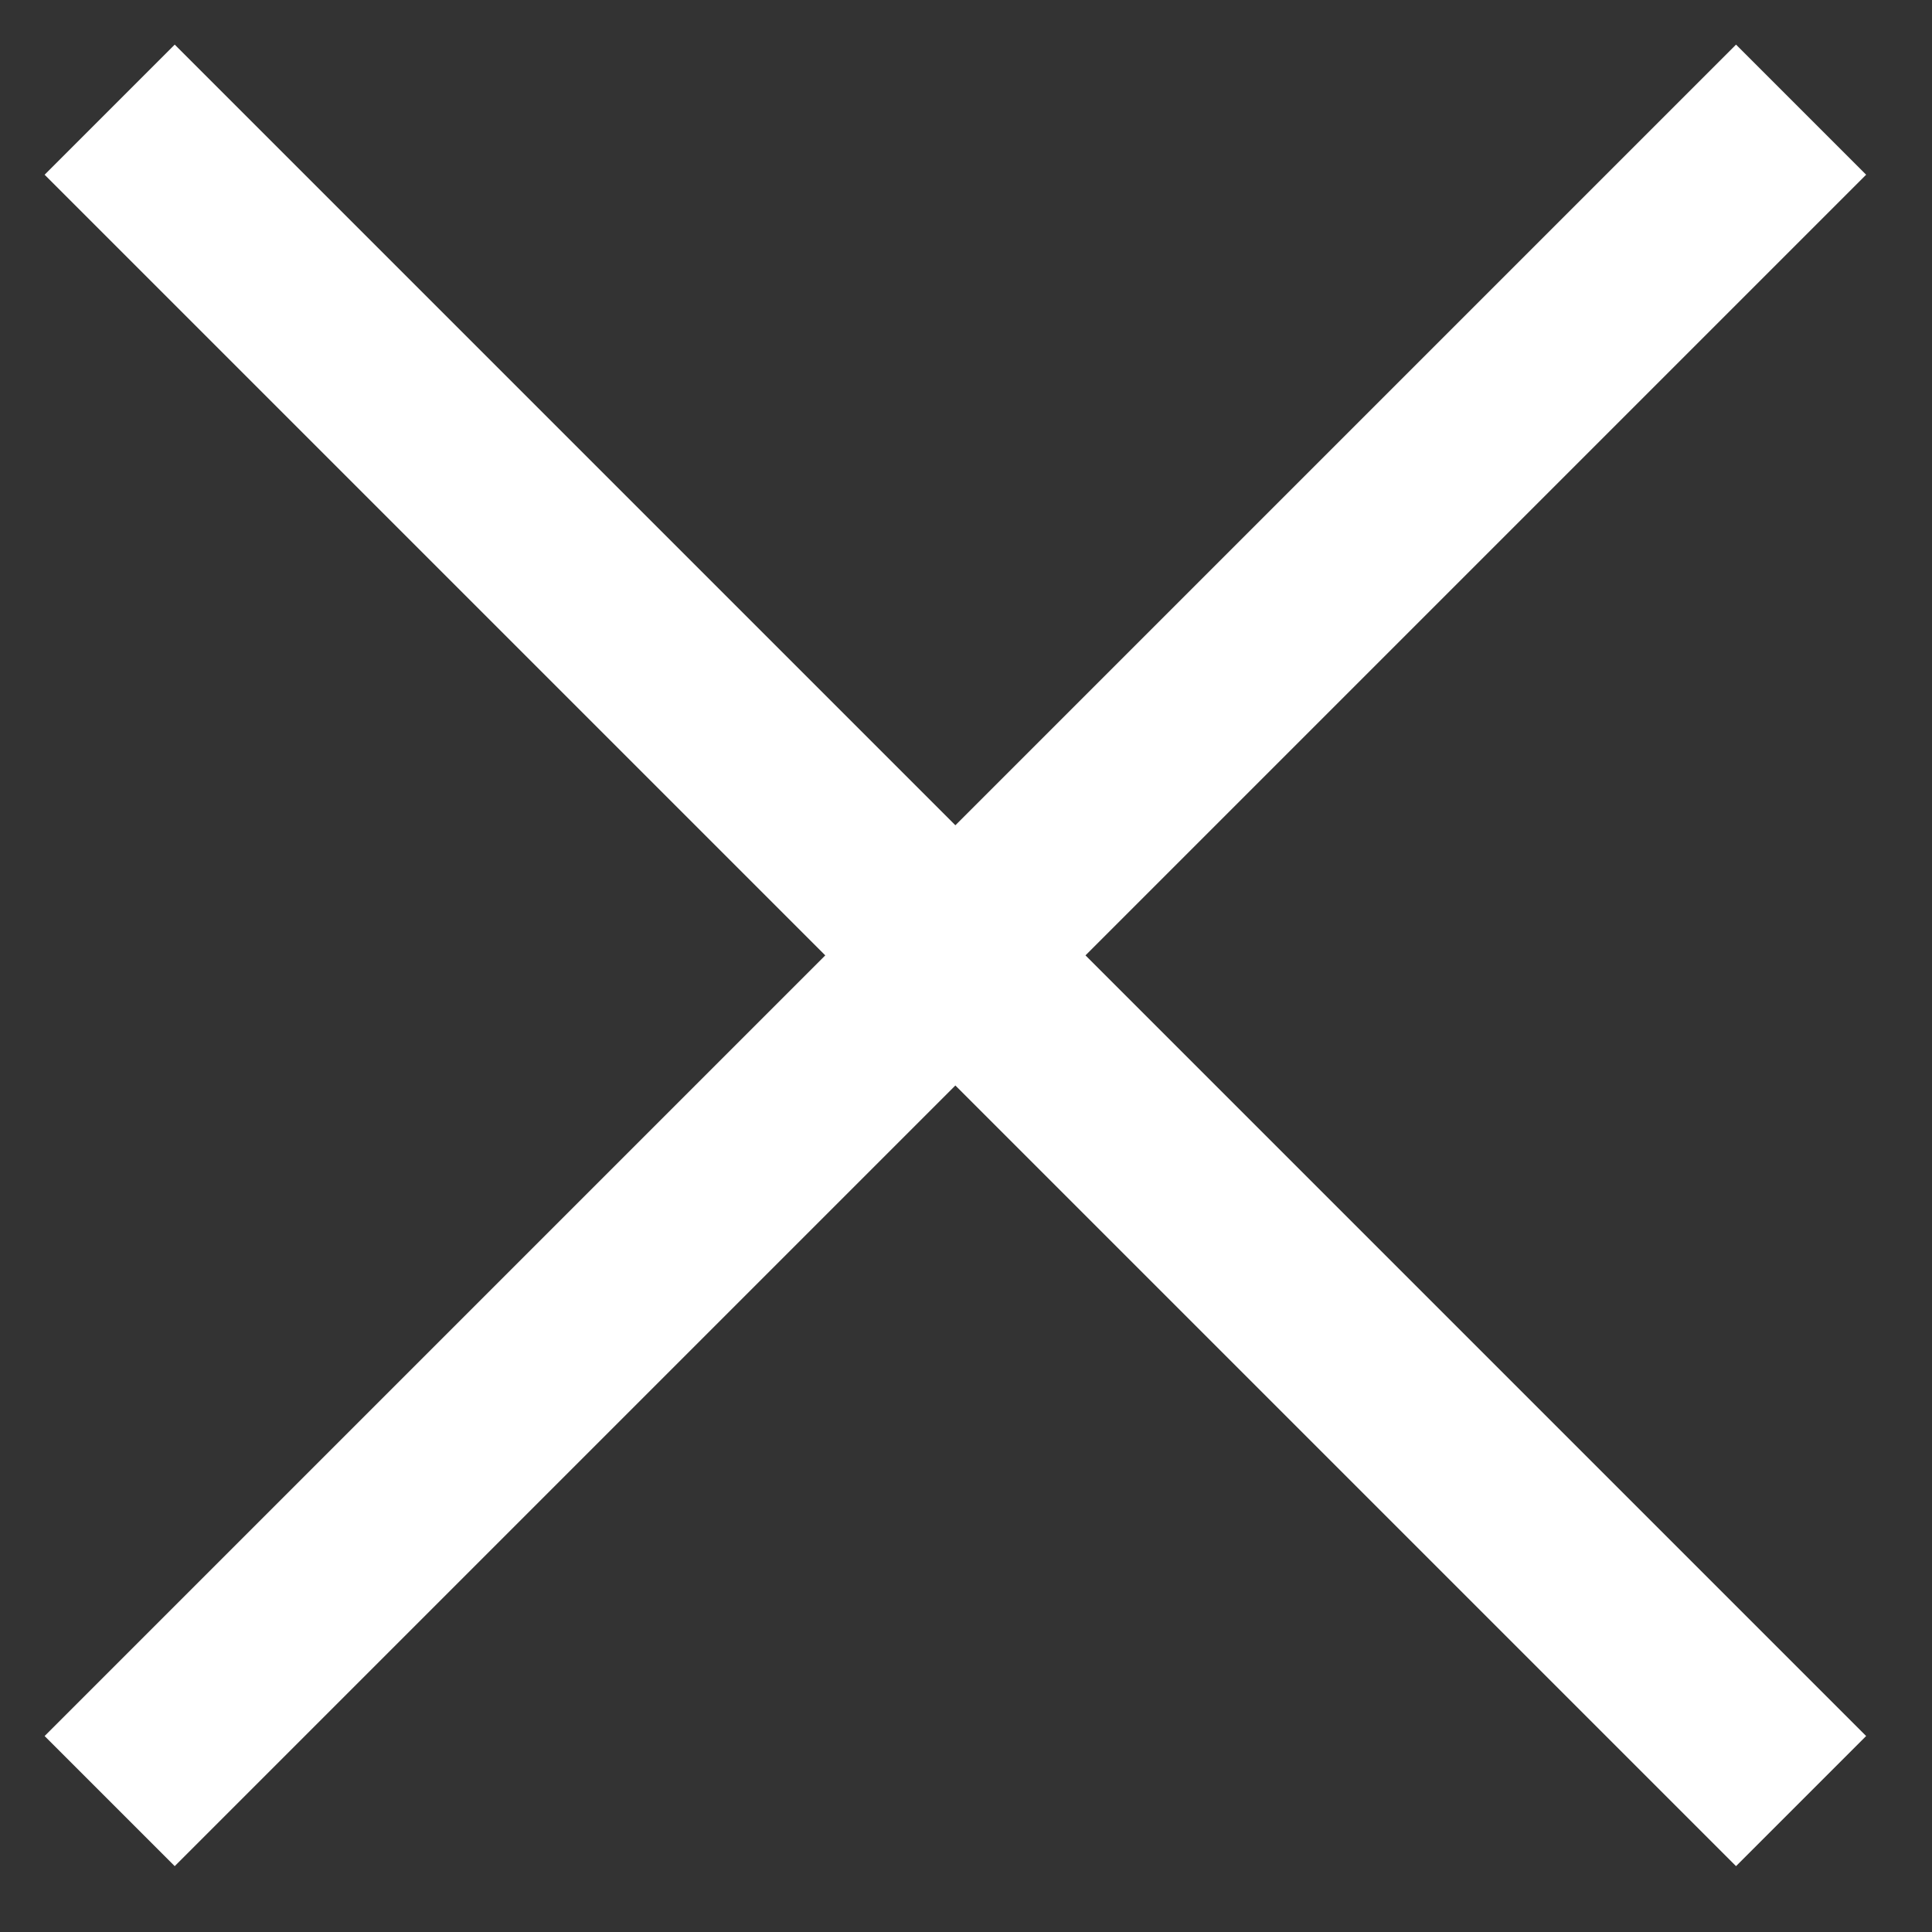
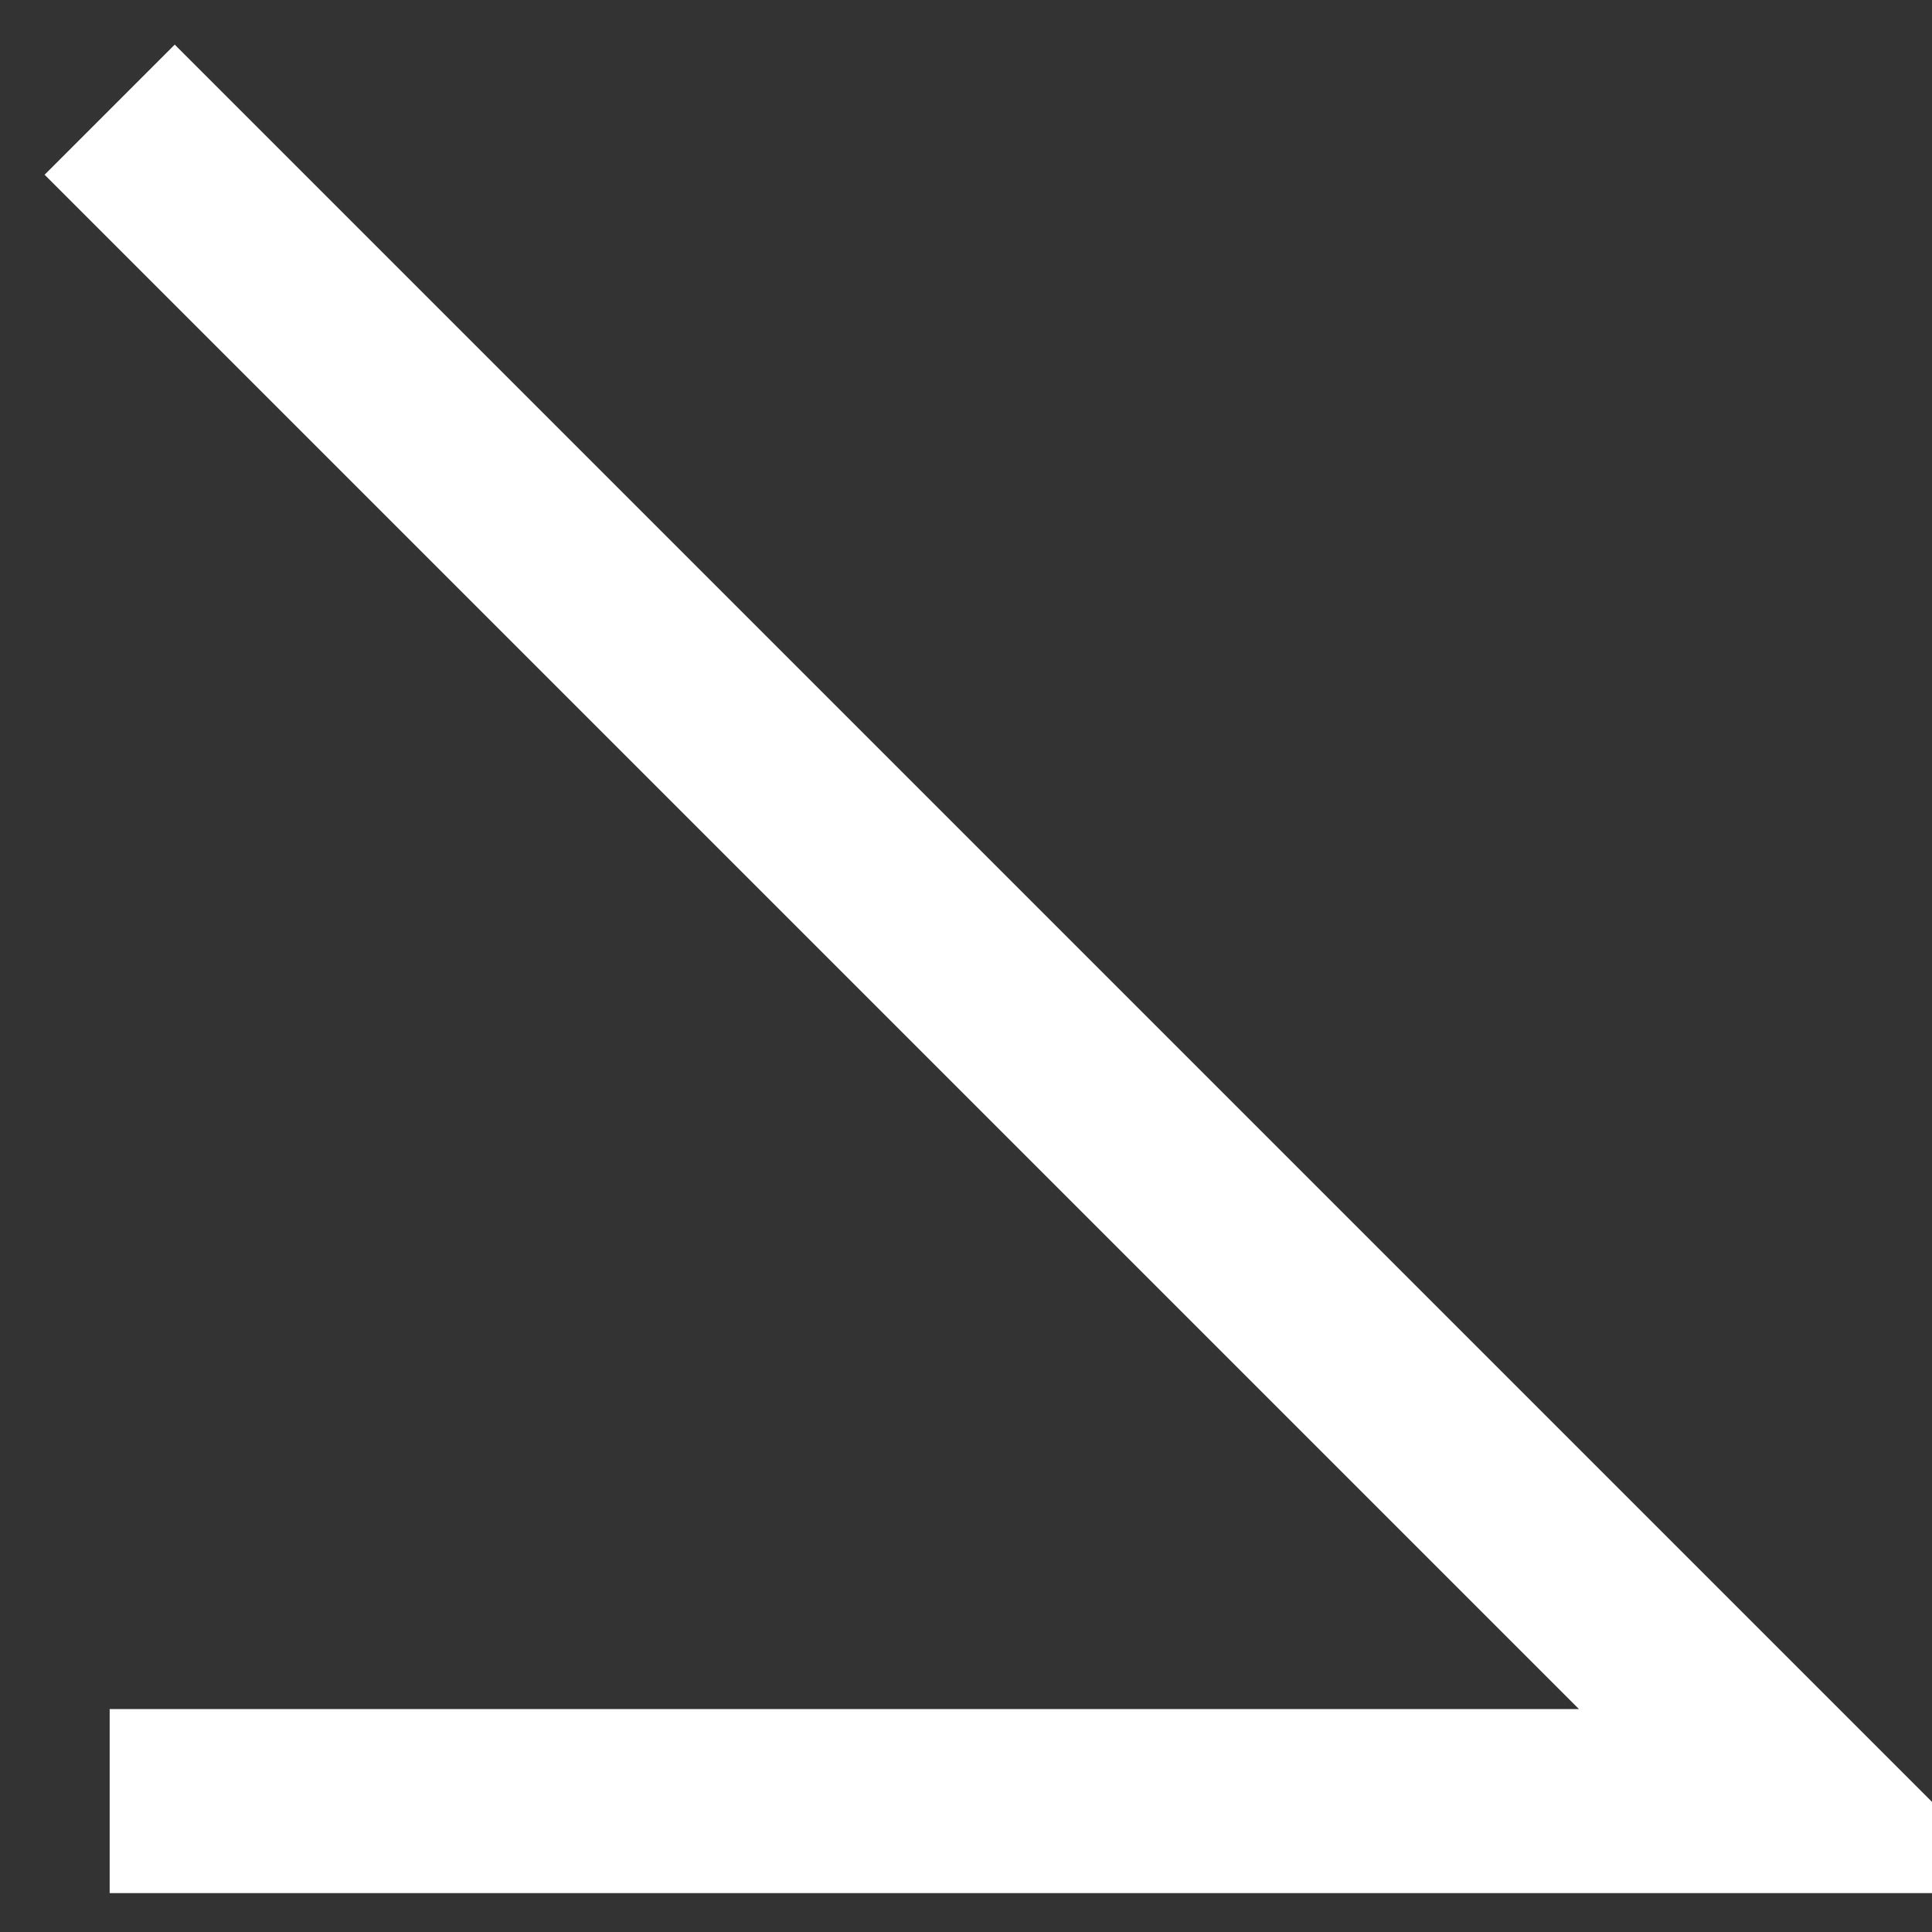
<svg xmlns="http://www.w3.org/2000/svg" width="21" height="21" viewBox="0 0 21 21" fill="none">
  <rect x="0" y="0" width="21" height="21" fill="#333333" stroke="none" />
-   <path d="M1.192 1.192L19.577 19.577M19.577 1.192L1.192 19.577" stroke="white" stroke-width="2" />
+   <path d="M1.192 1.192L19.577 19.577L1.192 19.577" stroke="white" stroke-width="2" />
</svg>